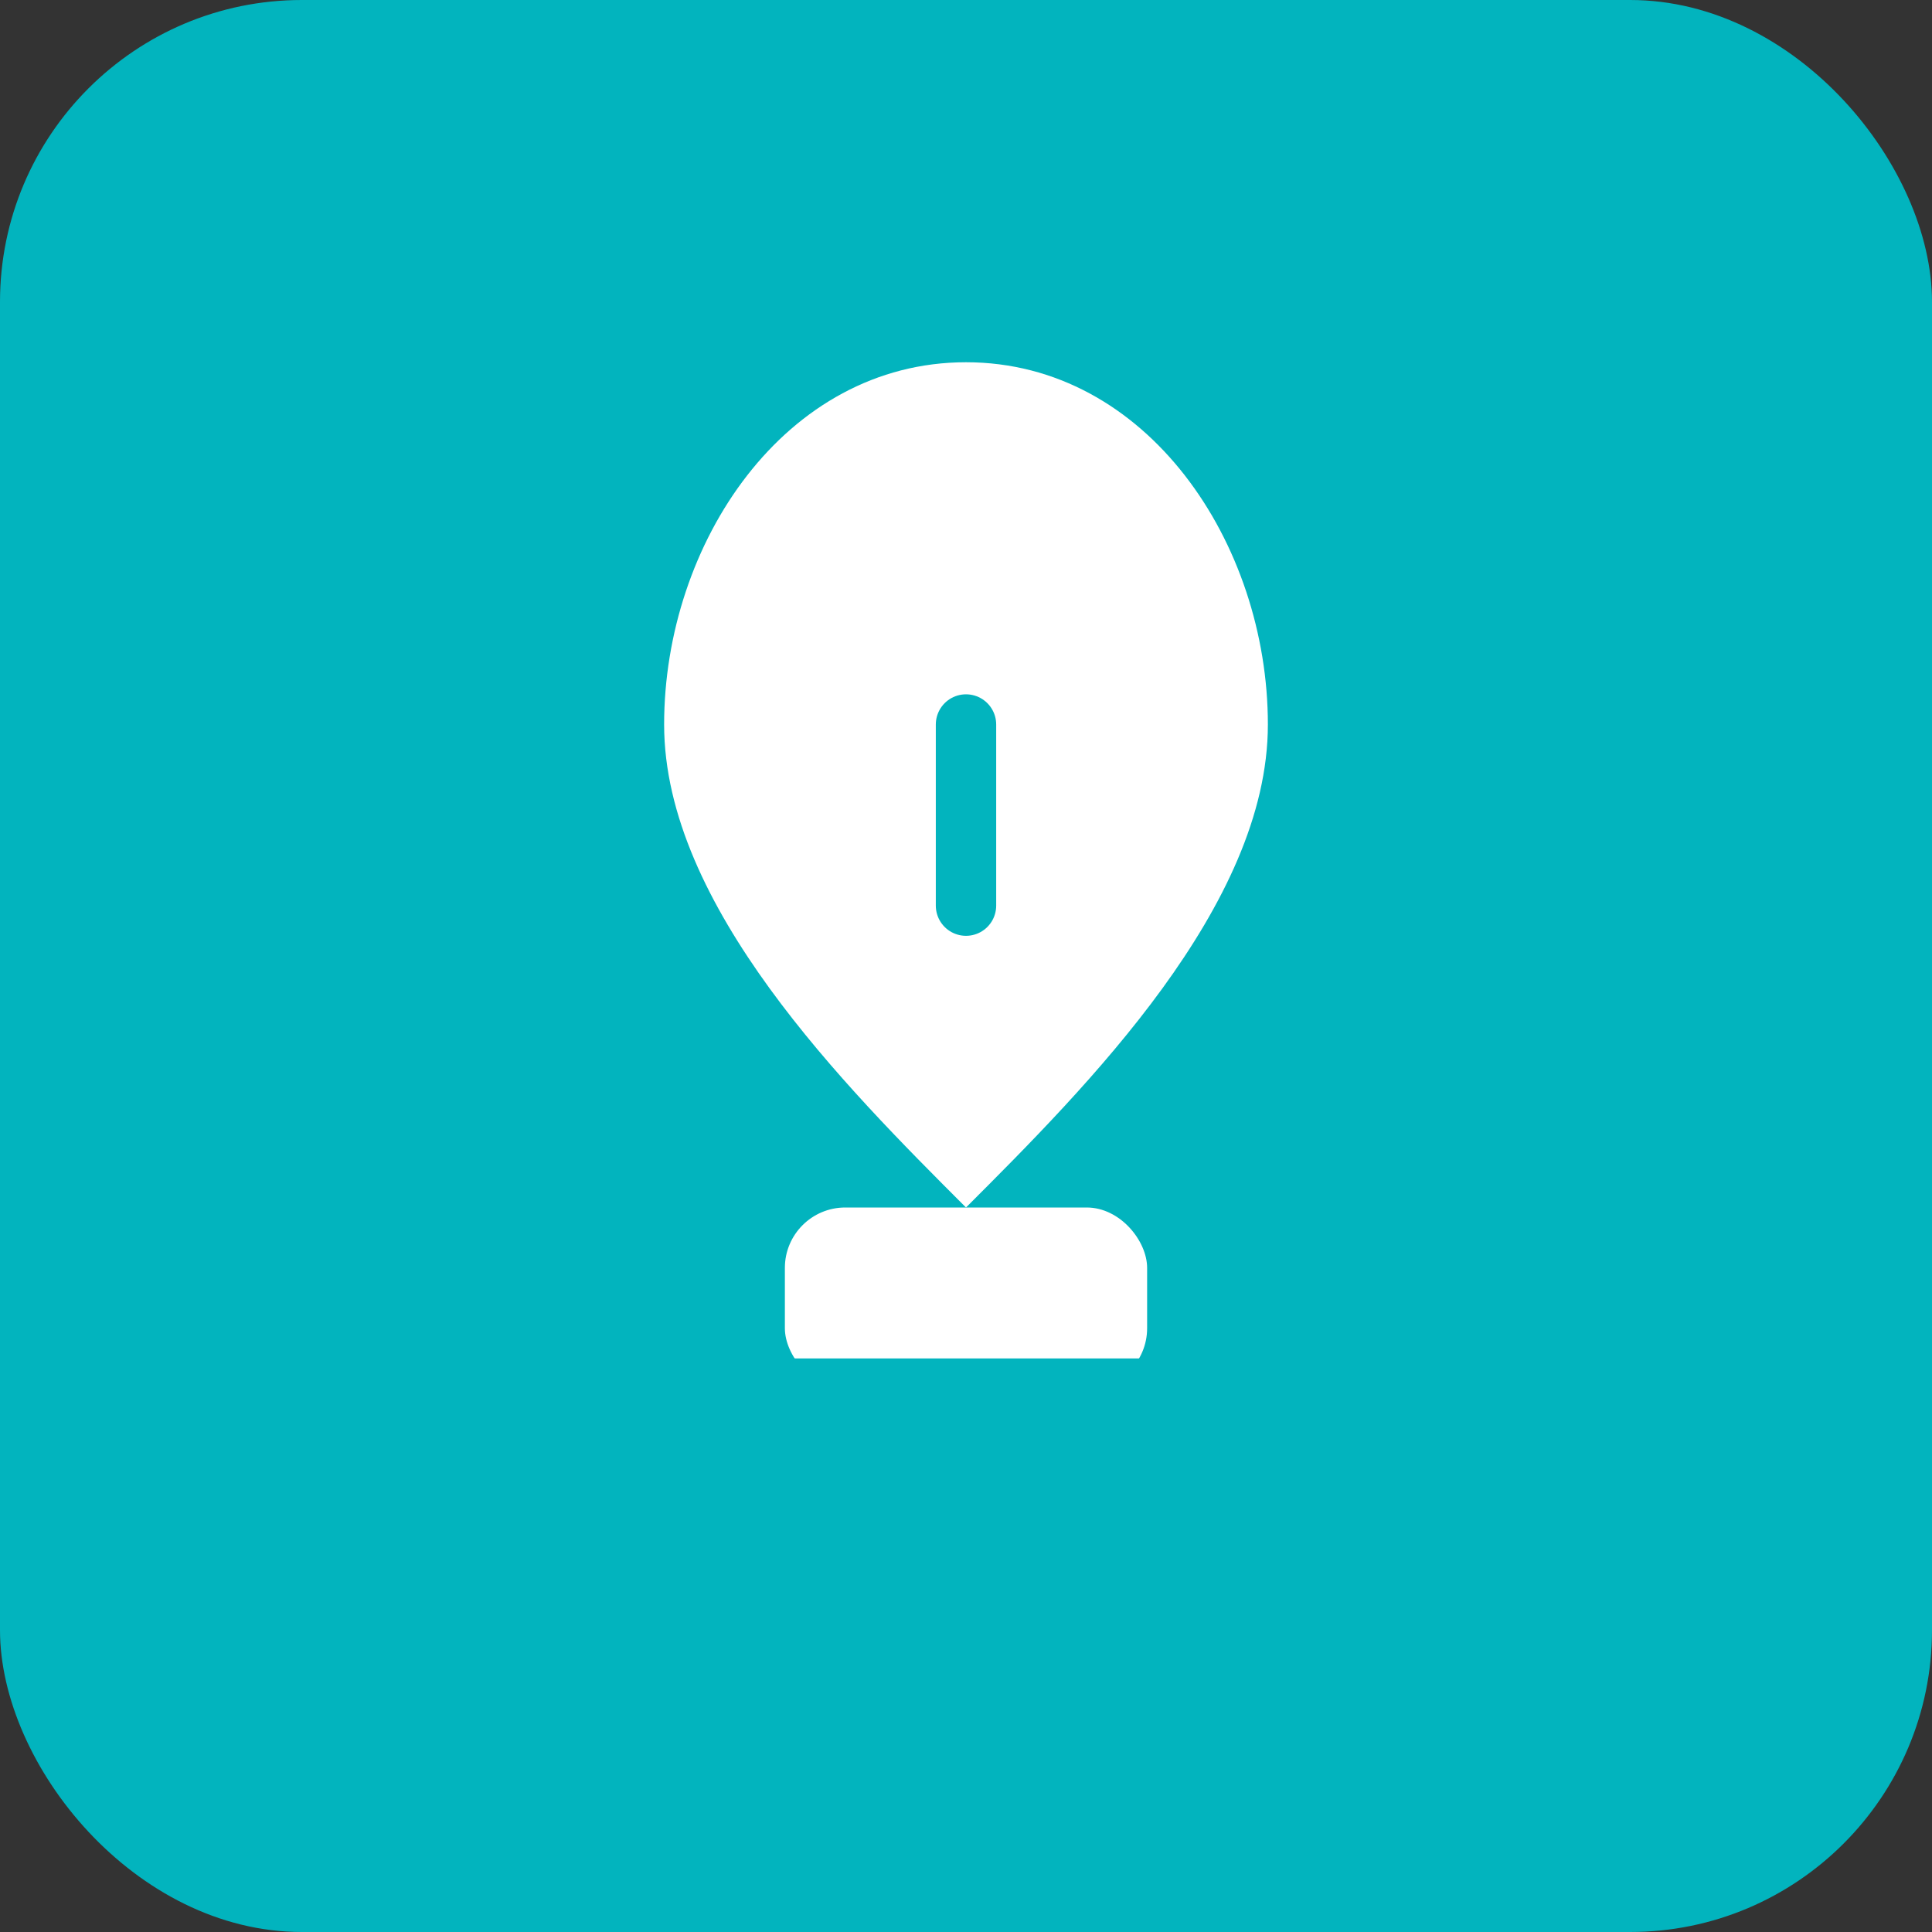
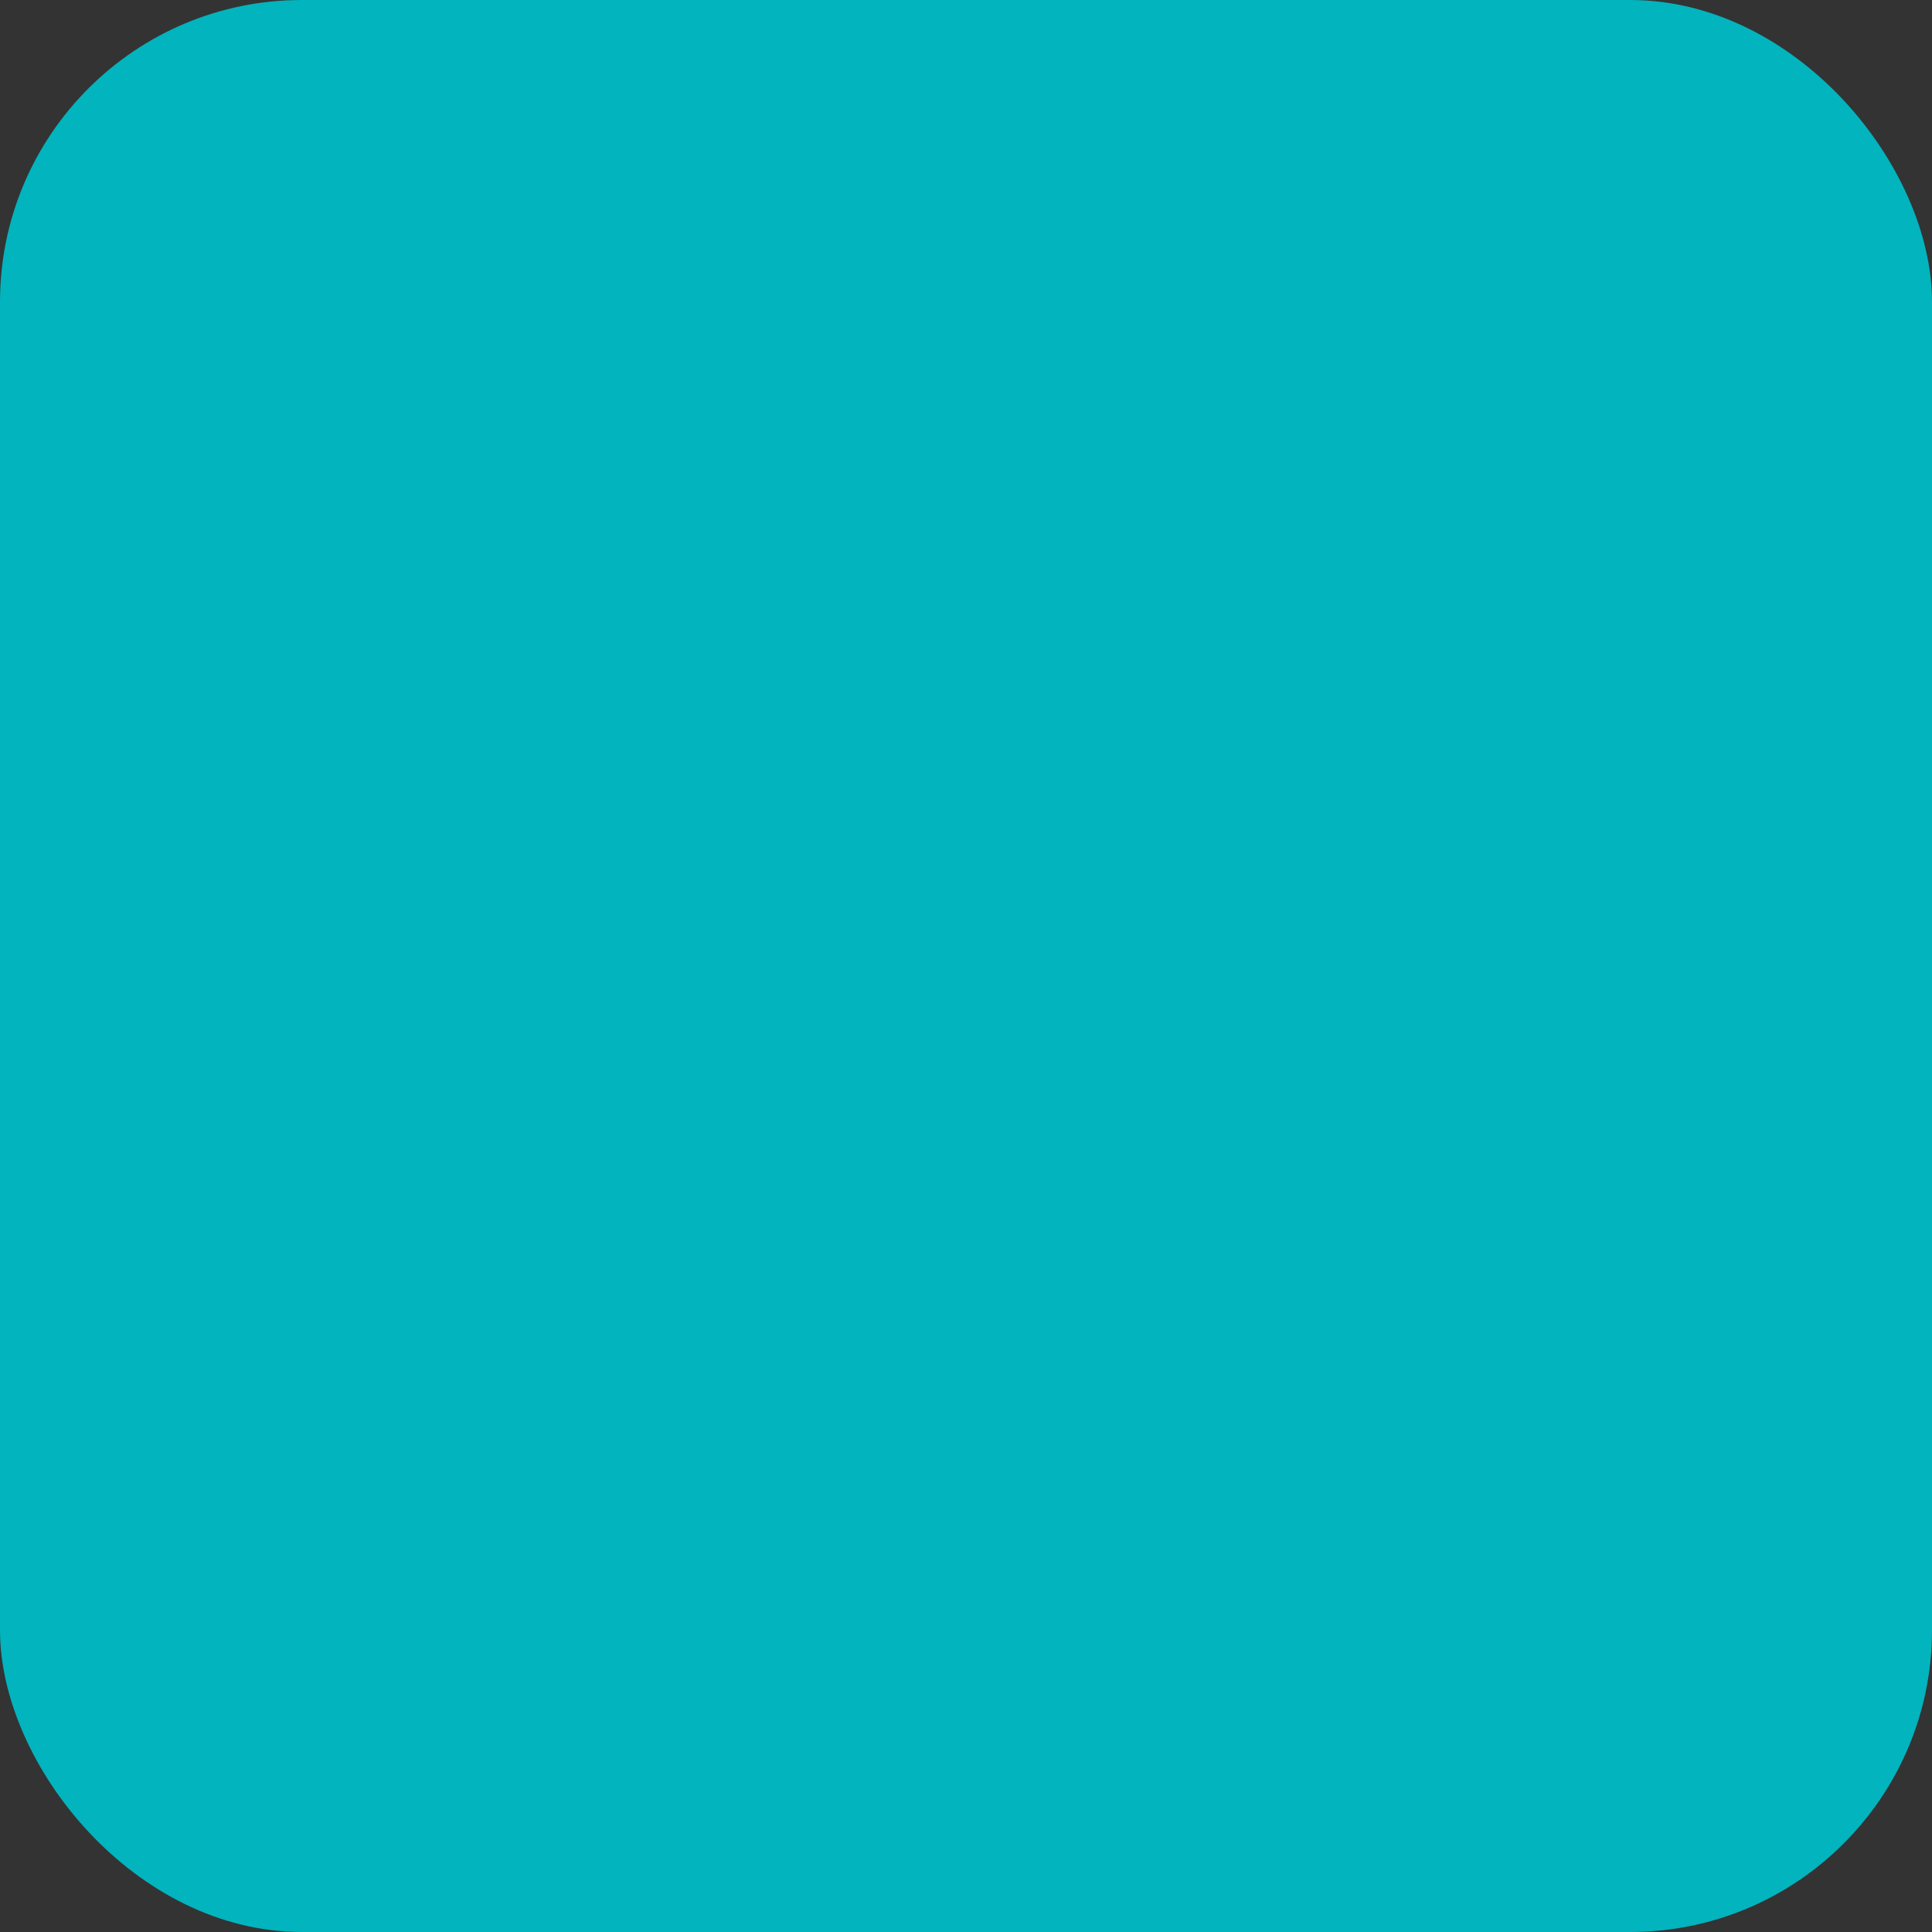
<svg xmlns="http://www.w3.org/2000/svg" width="64" height="64" viewBox="0 0 64 64" role="img" aria-labelledby="titleAwareness">
  <rect x="0" y="0" width="64" height="64" fill="#333333" stroke="none" />
  <title id="titleAwareness">Awareness</title>
  <rect width="64" height="64" rx="10" fill="#02B4BE" />
  <g transform="translate(14,10)">
-     <path d="M18 2 C24 2, 28 8, 28 14 C28 20, 22 26, 18 30 C14 26, 8 20, 8 14 C8 8, 12 2, 18 2 Z" fill="#FFFFFF" />
-     <rect x="12" y="30" width="12" height="6" rx="2" fill="#FFFFFF" />
-     <path d="M12 36 L30 36" stroke="#02B4BE" stroke-width="2" stroke-linecap="round" />
-     <path d="M18 14 L18 20" stroke="#02B4BE" stroke-width="2" stroke-linecap="round" />
-   </g>
+     </g>
</svg>